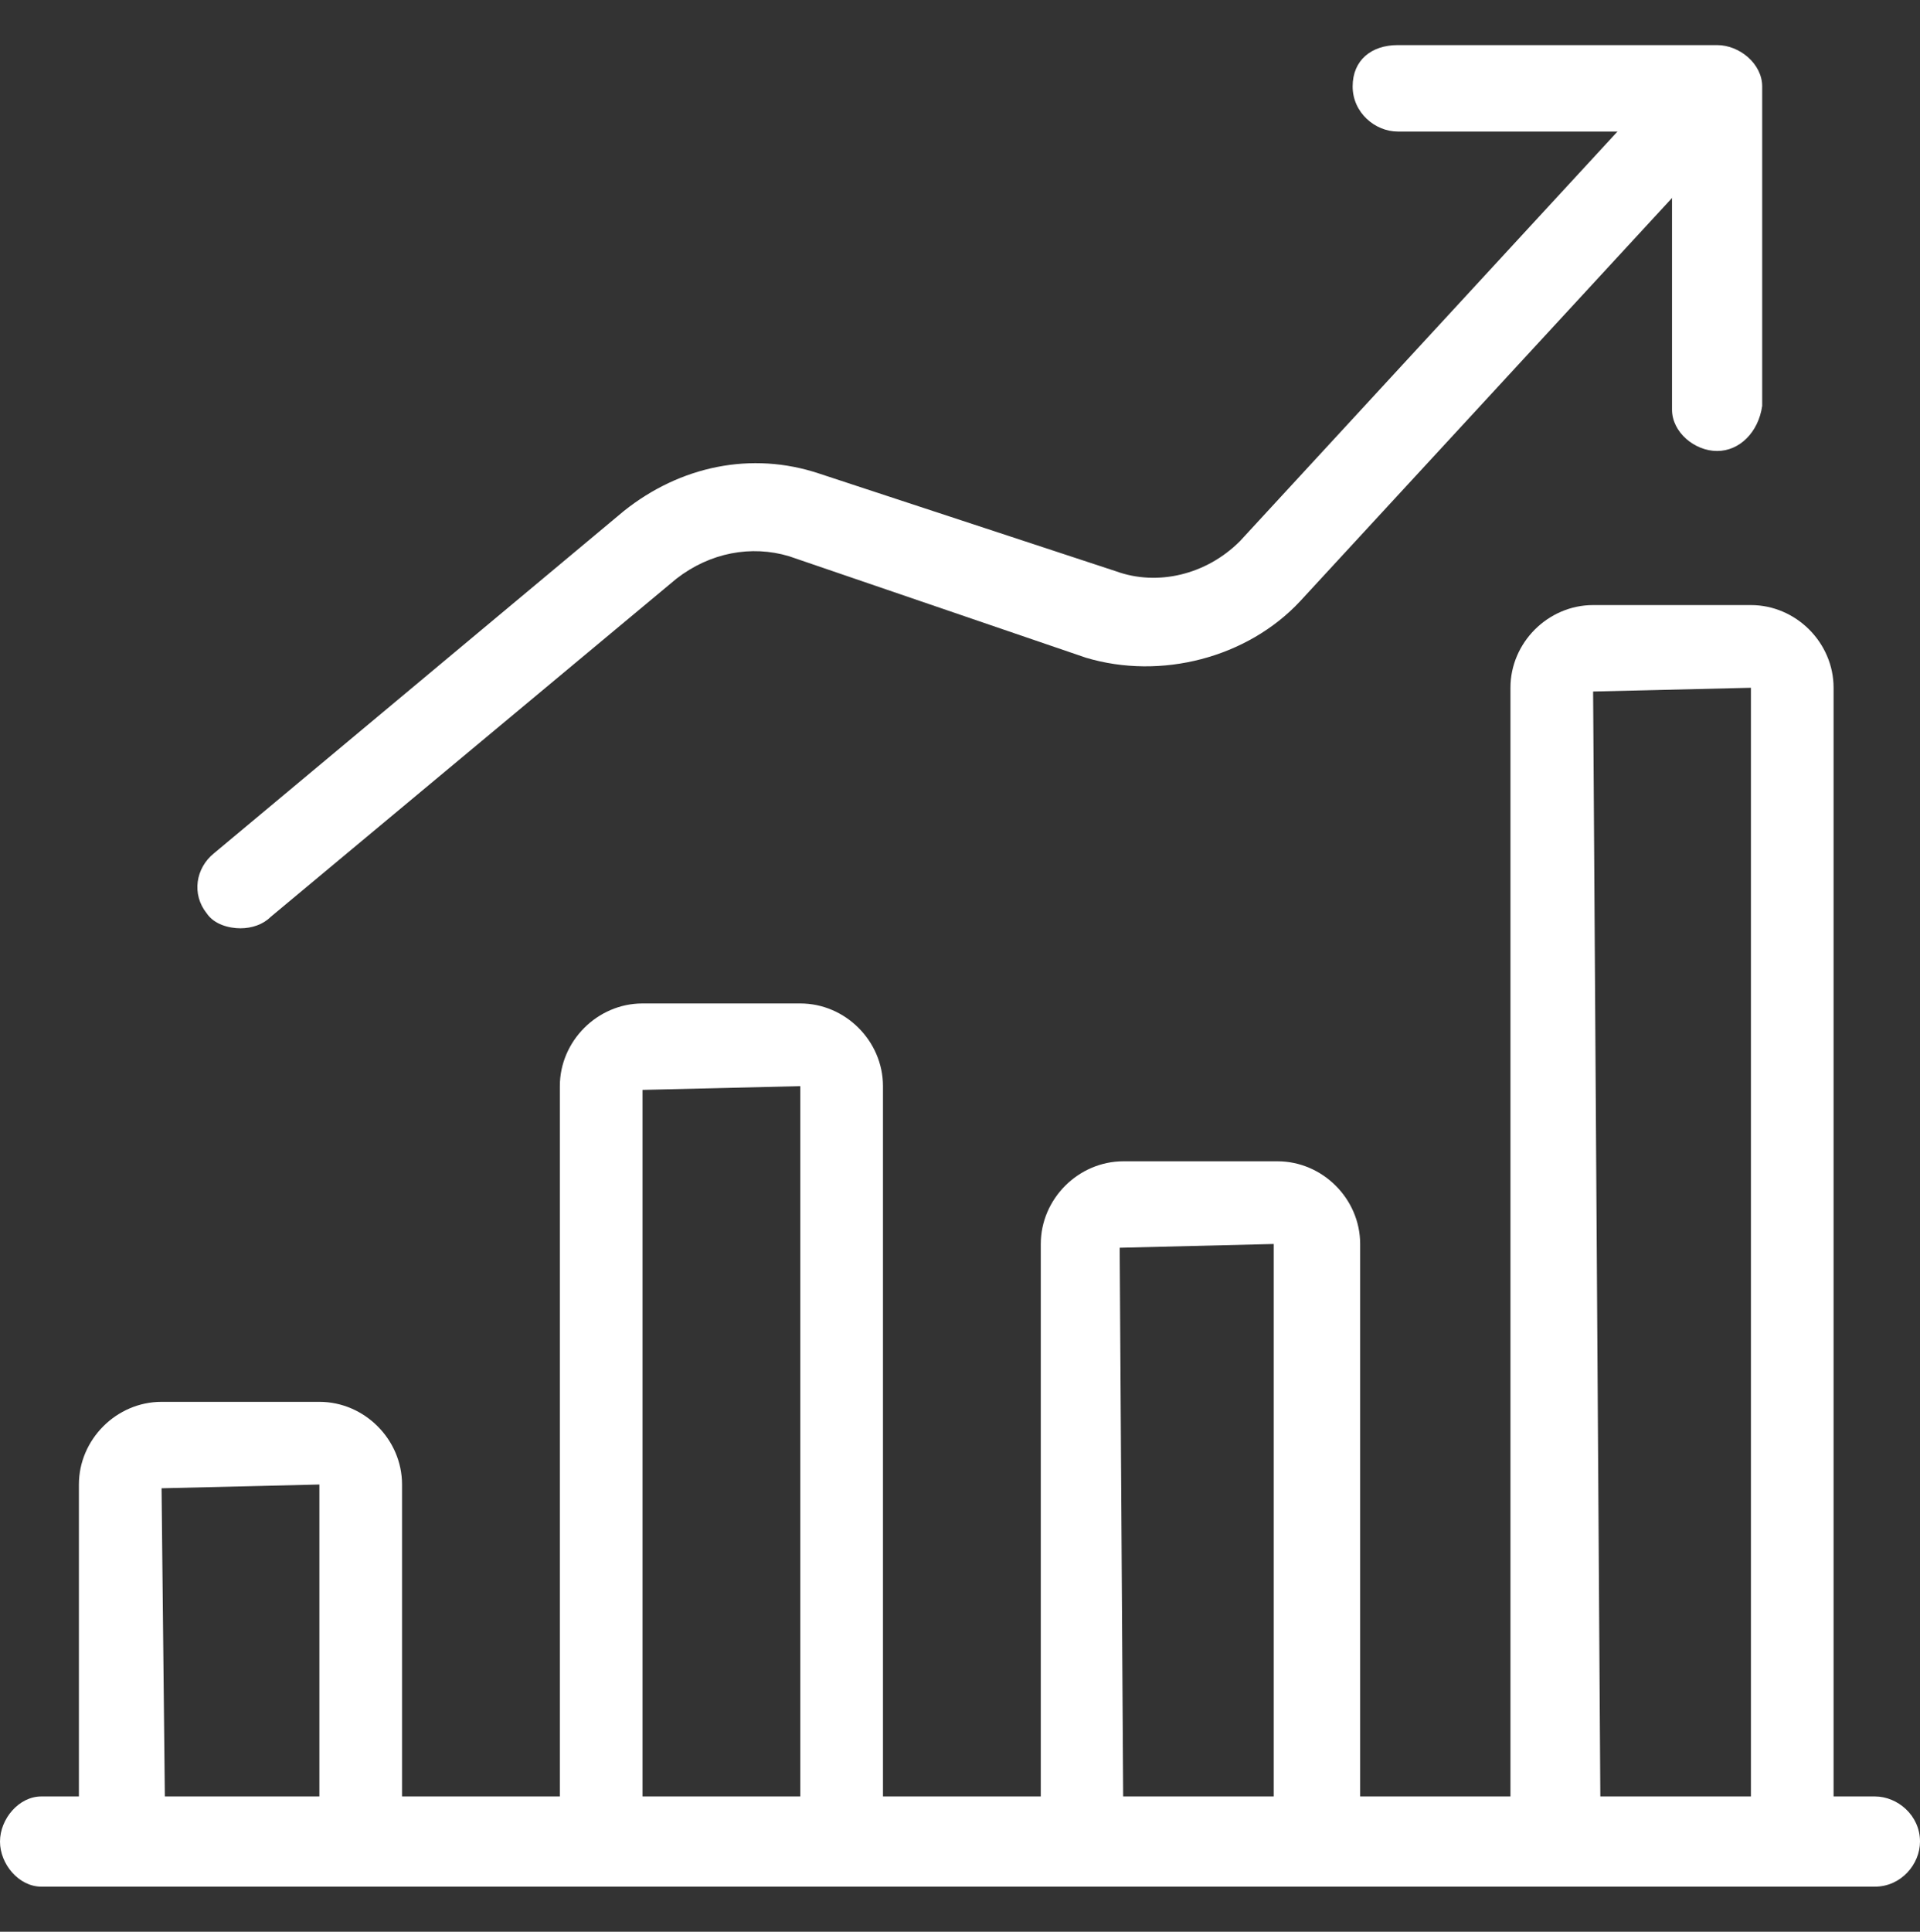
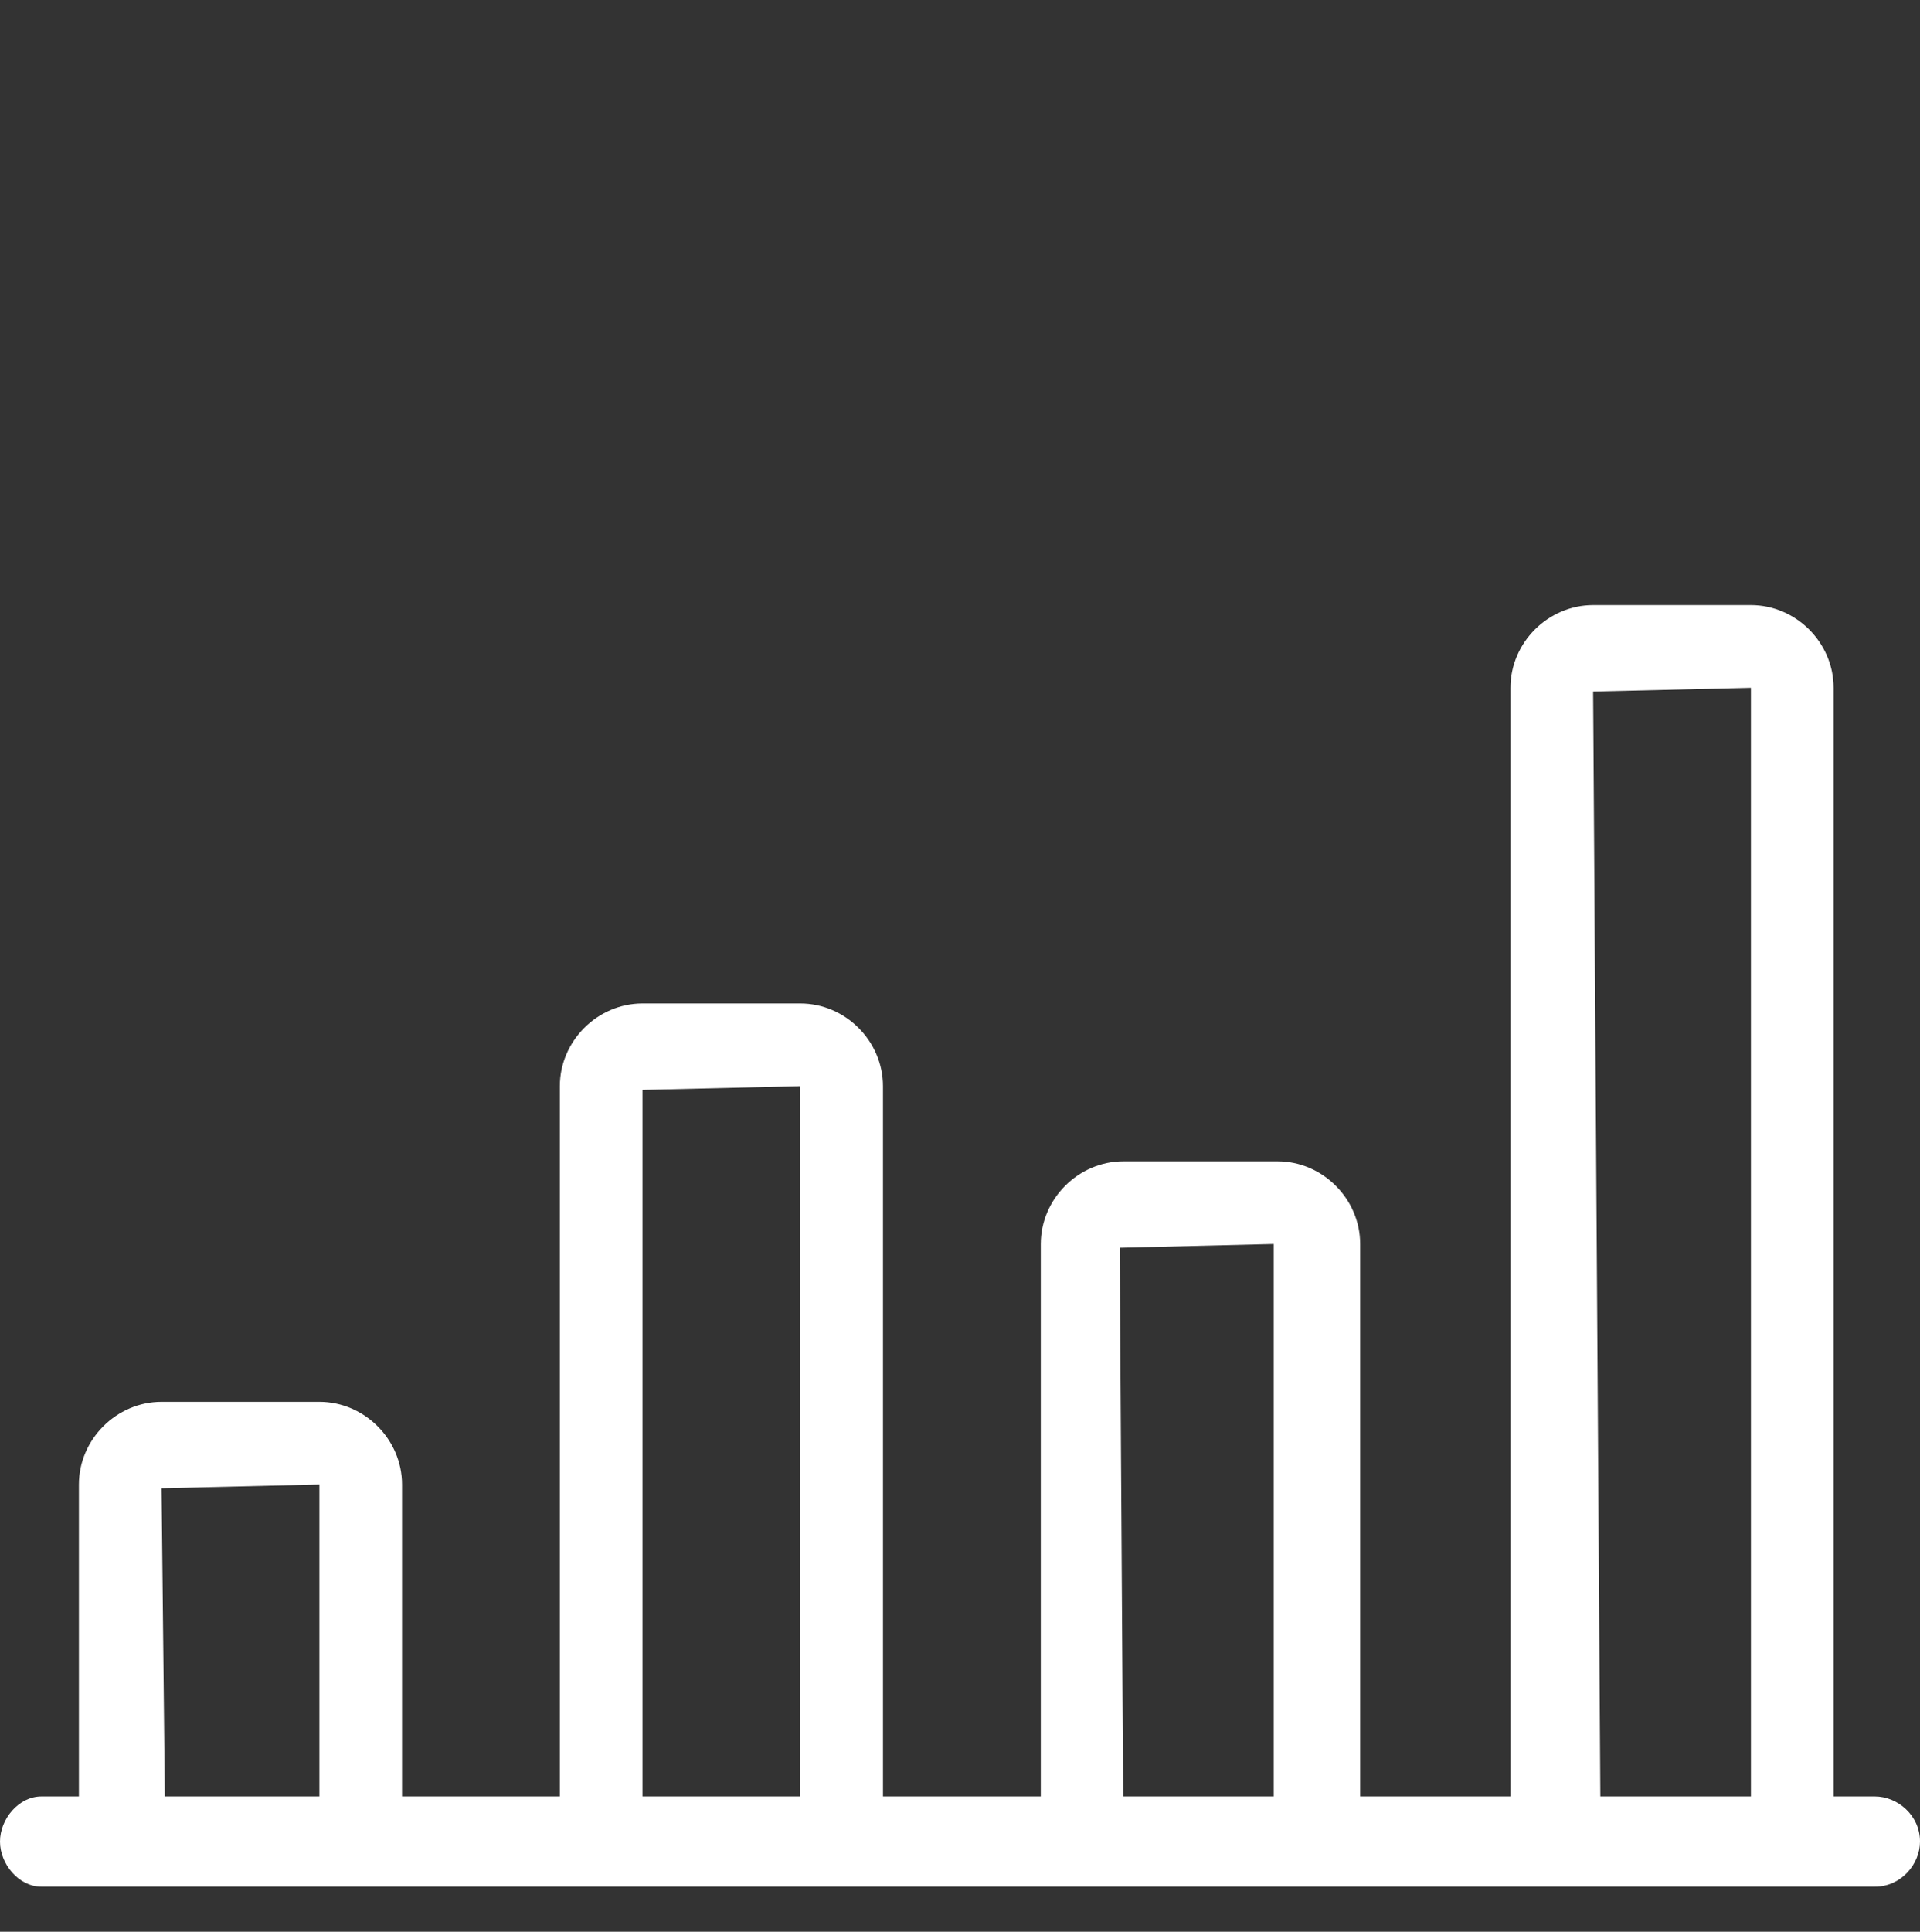
<svg xmlns="http://www.w3.org/2000/svg" version="1.1" id="Ebene_1" x="0px" y="0px" viewBox="0 0 51.1 51.4" style="enable-background:new 0 0 51.1 51.4;" xml:space="preserve">
  <rect x="0" y="0" width="51.1" height="51.4" fill="#333333" stroke="none" />
  <style type="text/css">
	.st0{fill:#FFFFFF;}
</style>
  <g id="Gruppe_502">
    <path class="st0" d="M49.9,50.2H1.1C0.5,50.2,0,49.6,0,49s0.5-1.2,1.1-1.2h48.8c0.6,0,1.2,0.5,1.2,1.2   C51.1,49.6,50.6,50.2,49.9,50.2z" />
    <path class="st0" d="M9.6,50.2c-0.6,0-1.1-0.5-1.1-1.2v-9.5l-4.2,0.1L4.4,49c0,0.6-0.5,1.2-1.2,1.2S2.1,49.7,2.1,49v-9.5   c0-1.2,1-2.2,2.2-2.2h4.2c1.2,0,2.2,1,2.2,2.2V49C10.8,49.6,10.3,50.2,9.6,50.2z" />
    <path class="st0" d="M22.4,50.2c-0.6,0-1.1-0.5-1.1-1.2V28.9L17.1,29L17.1,49c0,0.6-0.5,1.2-1.1,1.2c-0.6,0-1.1-0.5-1.1-1.2V28.9   c0-1.2,1-2.2,2.2-2.2h4.2c1.2,0,2.2,1,2.2,2.2V49C23.5,49.6,23,50.2,22.4,50.2z" />
    <path class="st0" d="M35.1,50.2c-0.6,0-1.2-0.5-1.2-1.2V33.1l-4.1,0.1L29.9,49c0,0.6-0.5,1.2-1.1,1.2s-1.1-0.5-1.1-1.2V33.1   c0-1.2,1-2.2,2.2-2.2H34c1.2,0,2.2,1,2.2,2.2V49C36.2,49.6,35.7,50.2,35.1,50.2z" />
    <path class="st0" d="M47.8,50.2c-0.6,0-1.2-0.5-1.2-1.2V18.3l-4.2,0.1L42.6,49c0,0.6-0.5,1.2-1.2,1.2c-0.6,0-1.2-0.5-1.2-1.2V18.3   c0-1.2,1-2.2,2.2-2.2h4.2c1.2,0,2.2,1,2.2,2.2V49C48.9,49.6,48.4,50.2,47.8,50.2z" />
-     <path class="st0" d="M6.4,24.7c-0.3,0-0.7-0.1-0.9-0.4c-0.4-0.5-0.3-1.2,0.2-1.6l10.9-9.1c1.5-1.2,3.4-1.6,5.2-1l7.9,2.6   c1.1,0.4,2.4,0.1,3.3-0.8L44.8,1.6c0.4-0.5,1.2-0.5,1.6-0.1c0.5,0.4,0.5,1.2,0.1,1.6L34.6,16c-1.4,1.5-3.7,2.1-5.7,1.5L21,14.8   c-1-0.3-2.1-0.1-3,0.6L7.2,24.4C7,24.6,6.7,24.7,6.4,24.7z" />
-     <path class="st0" d="M45.7,12c-0.6,0-1.2-0.5-1.2-1.1V3.5h-7.3C36.6,3.5,36,3,36,2.3s0.5-1.1,1.2-1.1h8.5c0.6,0,1.2,0.5,1.2,1.1   v8.5C46.8,11.5,46.3,12,45.7,12z" />
  </g>
</svg>